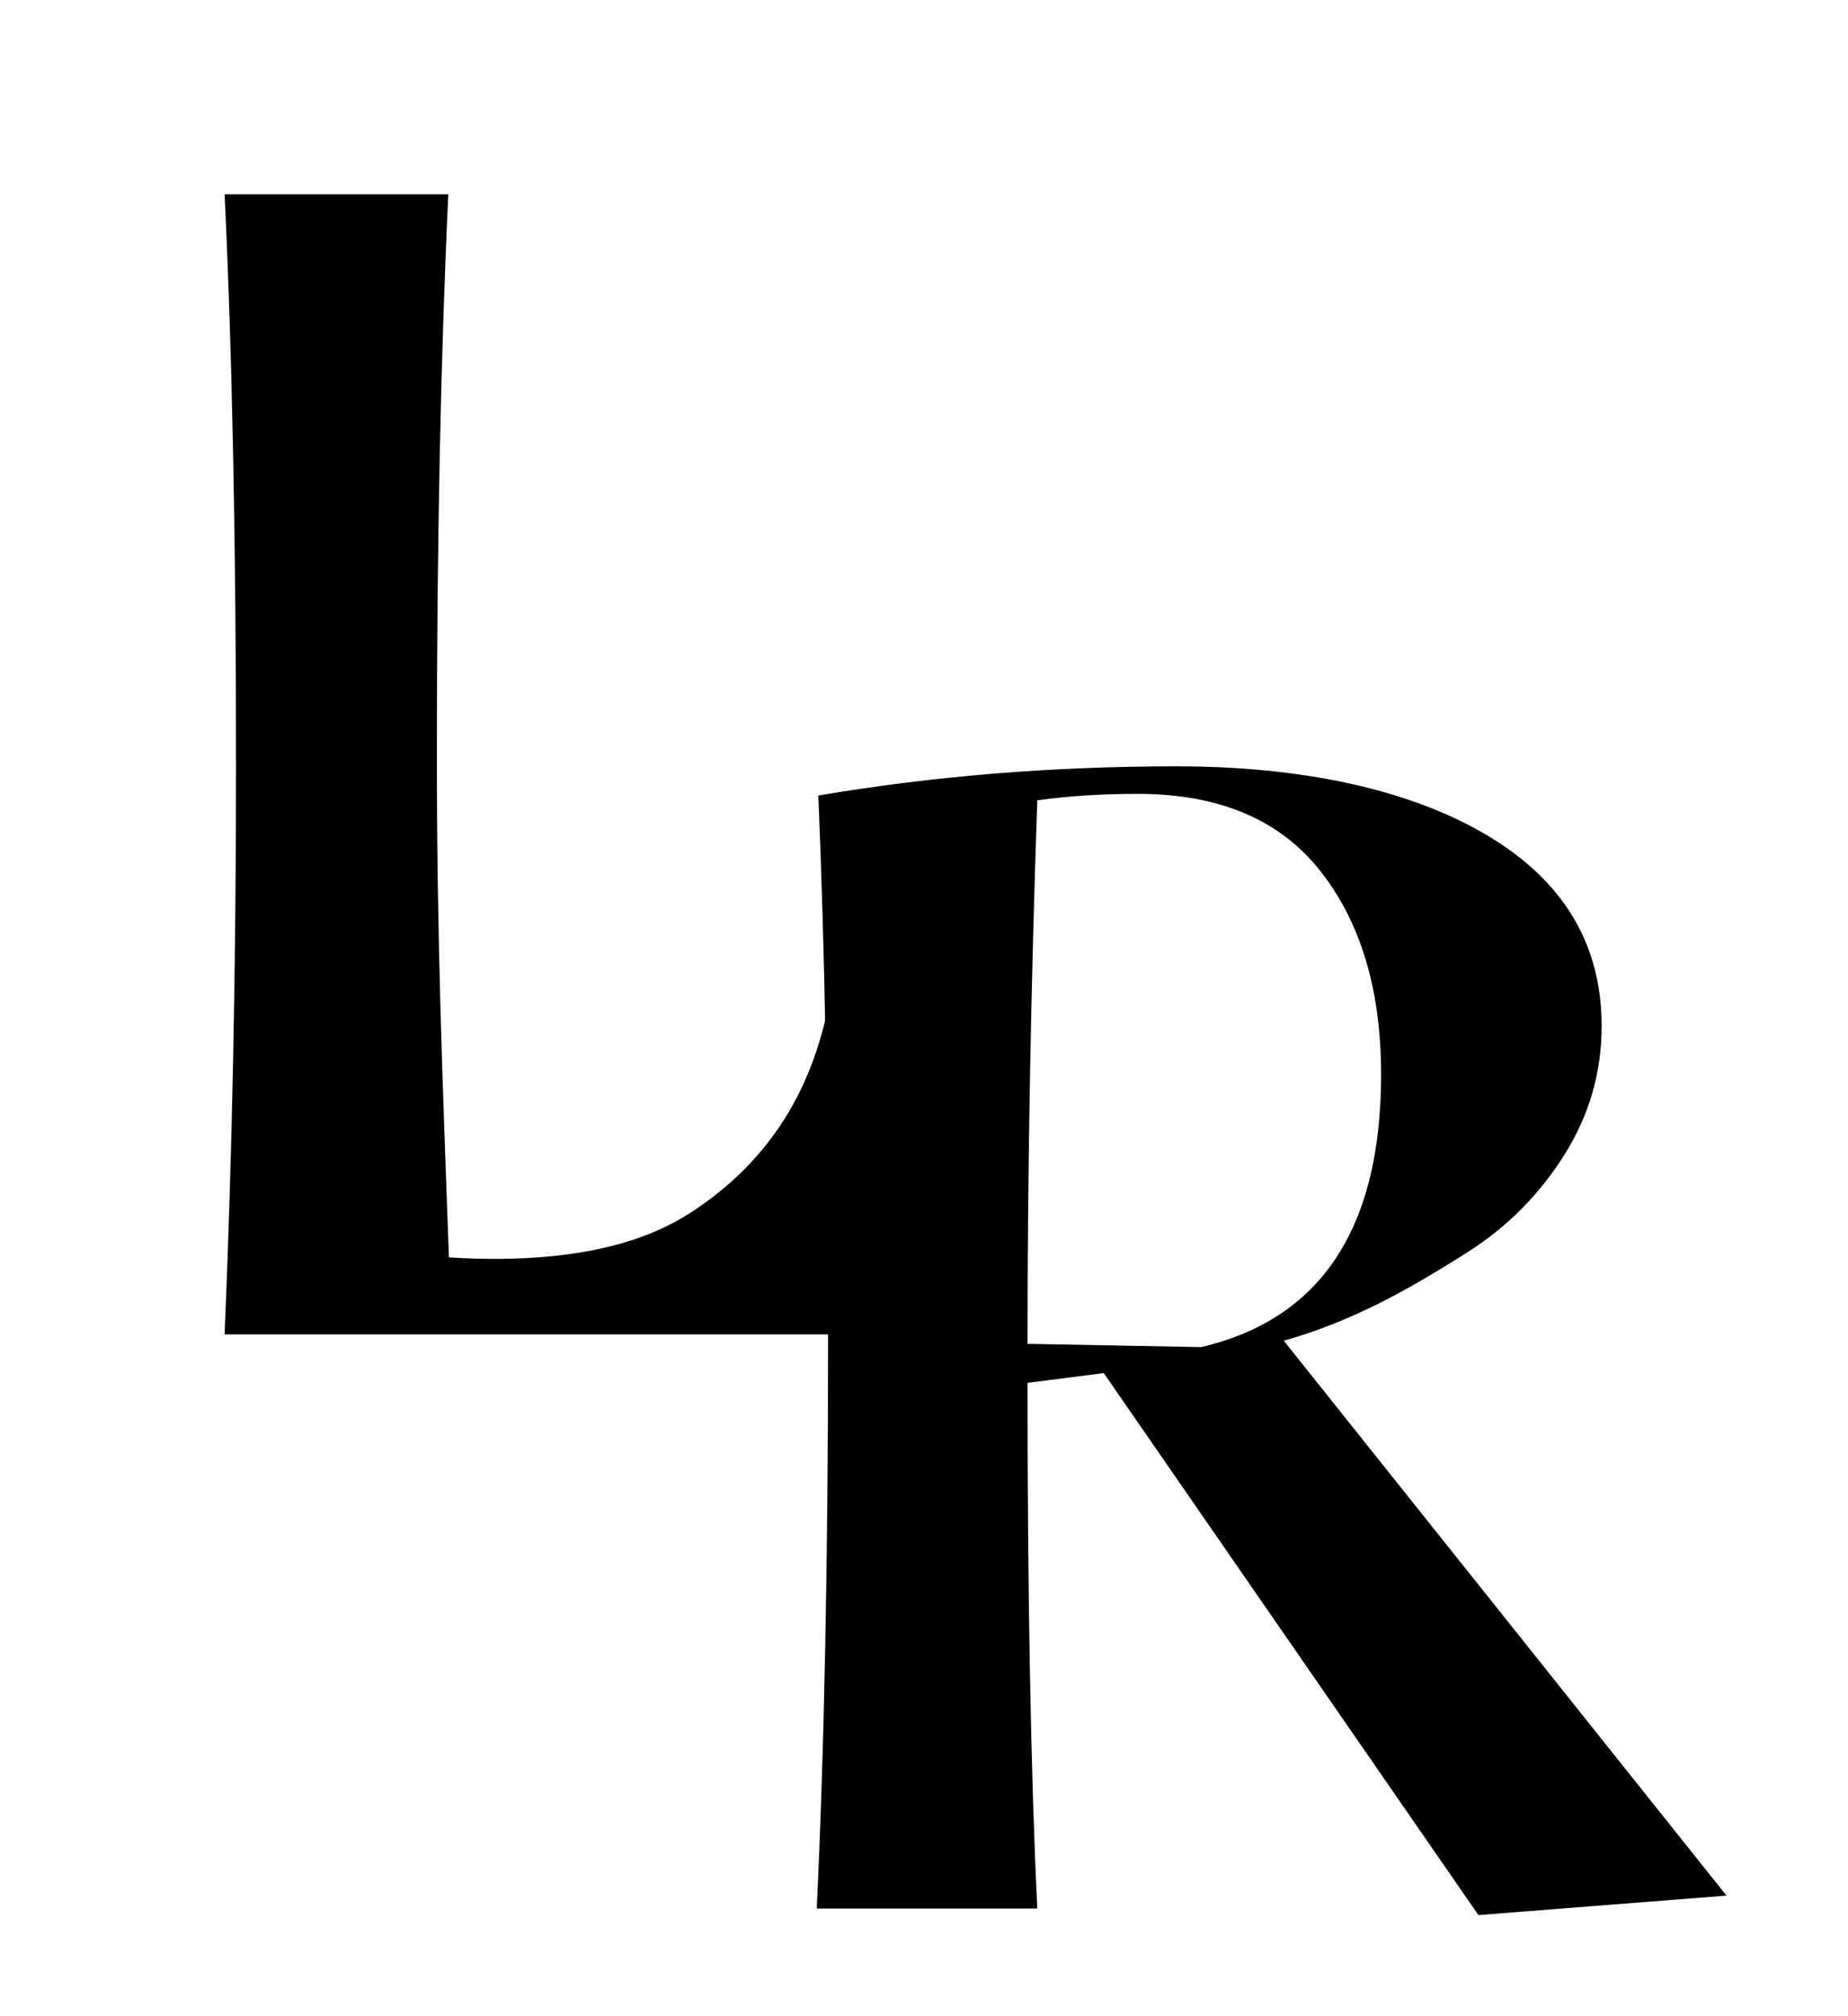
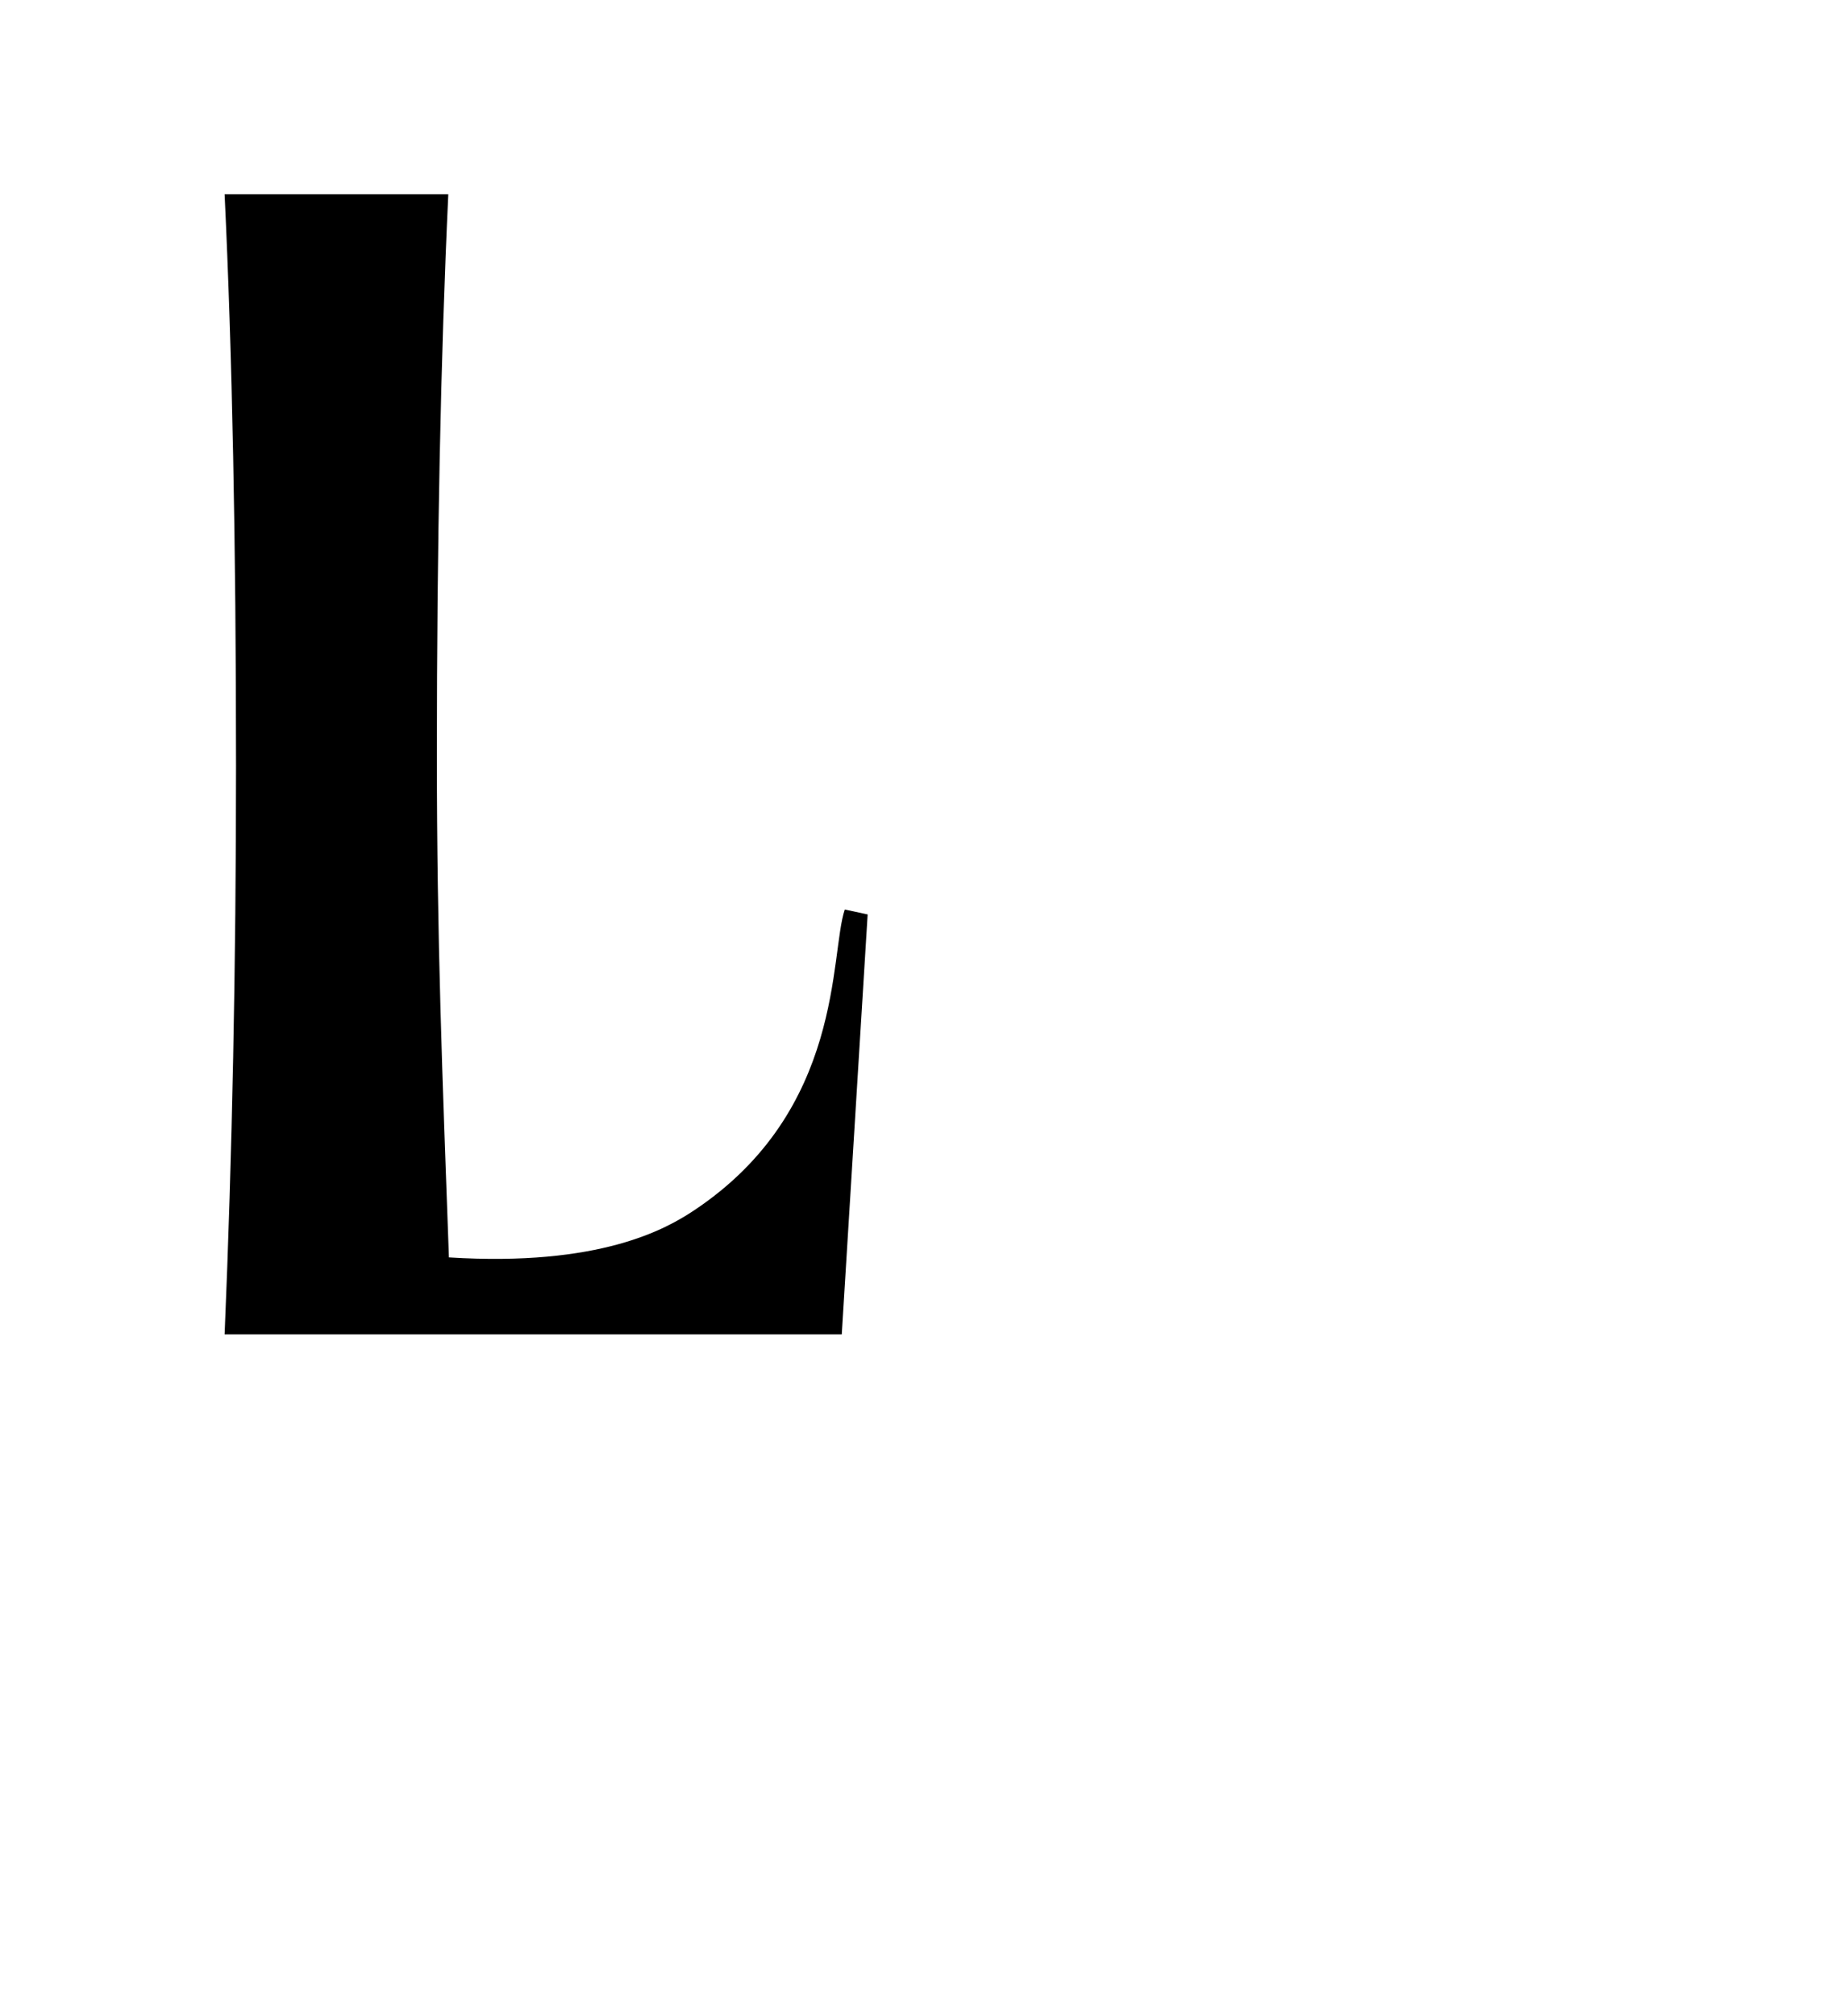
<svg xmlns="http://www.w3.org/2000/svg" data-name="Capa 1" height="579" viewBox="0 0 531 579" width="531">
  <path d="m64.54,383.25c2.18-51.6,3.28-106.02,3.28-163.25,0-63.8-1.1-118.52-3.28-164.19h64.27c-2.19,46.91-3.28,100.55-3.28,160.9,0,53.48,1.58,92.19,3.46,144.42,43.41,2.71,62.4-8.14,70.54-13.57,43.13-28.75,38.83-73.51,43.21-86.34l6.57,1.41-7.44,120.61H64.54Z" />
-   <path d="m424.79,550l-107.64-155.64-21.9,2.8c0,61.51.93,111.84,2.8,150.98h-63.37c2.17-45.67,3.26-100.49,3.26-164.49,0-58.71-.93-110.44-2.8-155.17,32.92-5.59,67.25-8.39,102.98-8.39s66.56,6.52,88.77,19.57c22.21,13.05,33.32,31.38,33.32,54.99,0,13.36-3.57,25.71-10.72,37.05-7.15,11.34-16.31,20.58-27.49,27.73-11.18,7.15-20.9,12.66-29.12,16.54-8.24,3.89-16.24,6.92-24,9.09l127.21,159.37-71.3,5.59Zm-79.68-163.1c34.48-8.07,51.73-34.17,51.73-78.29,0-24.23-5.83-43.72-17.48-58.48-11.65-14.75-29.12-22.13-52.42-22.13-10.56,0-20.2.63-28.89,1.86-1.86,54.05-2.8,106.09-2.8,156.1l49.86.93Z" />
</svg>